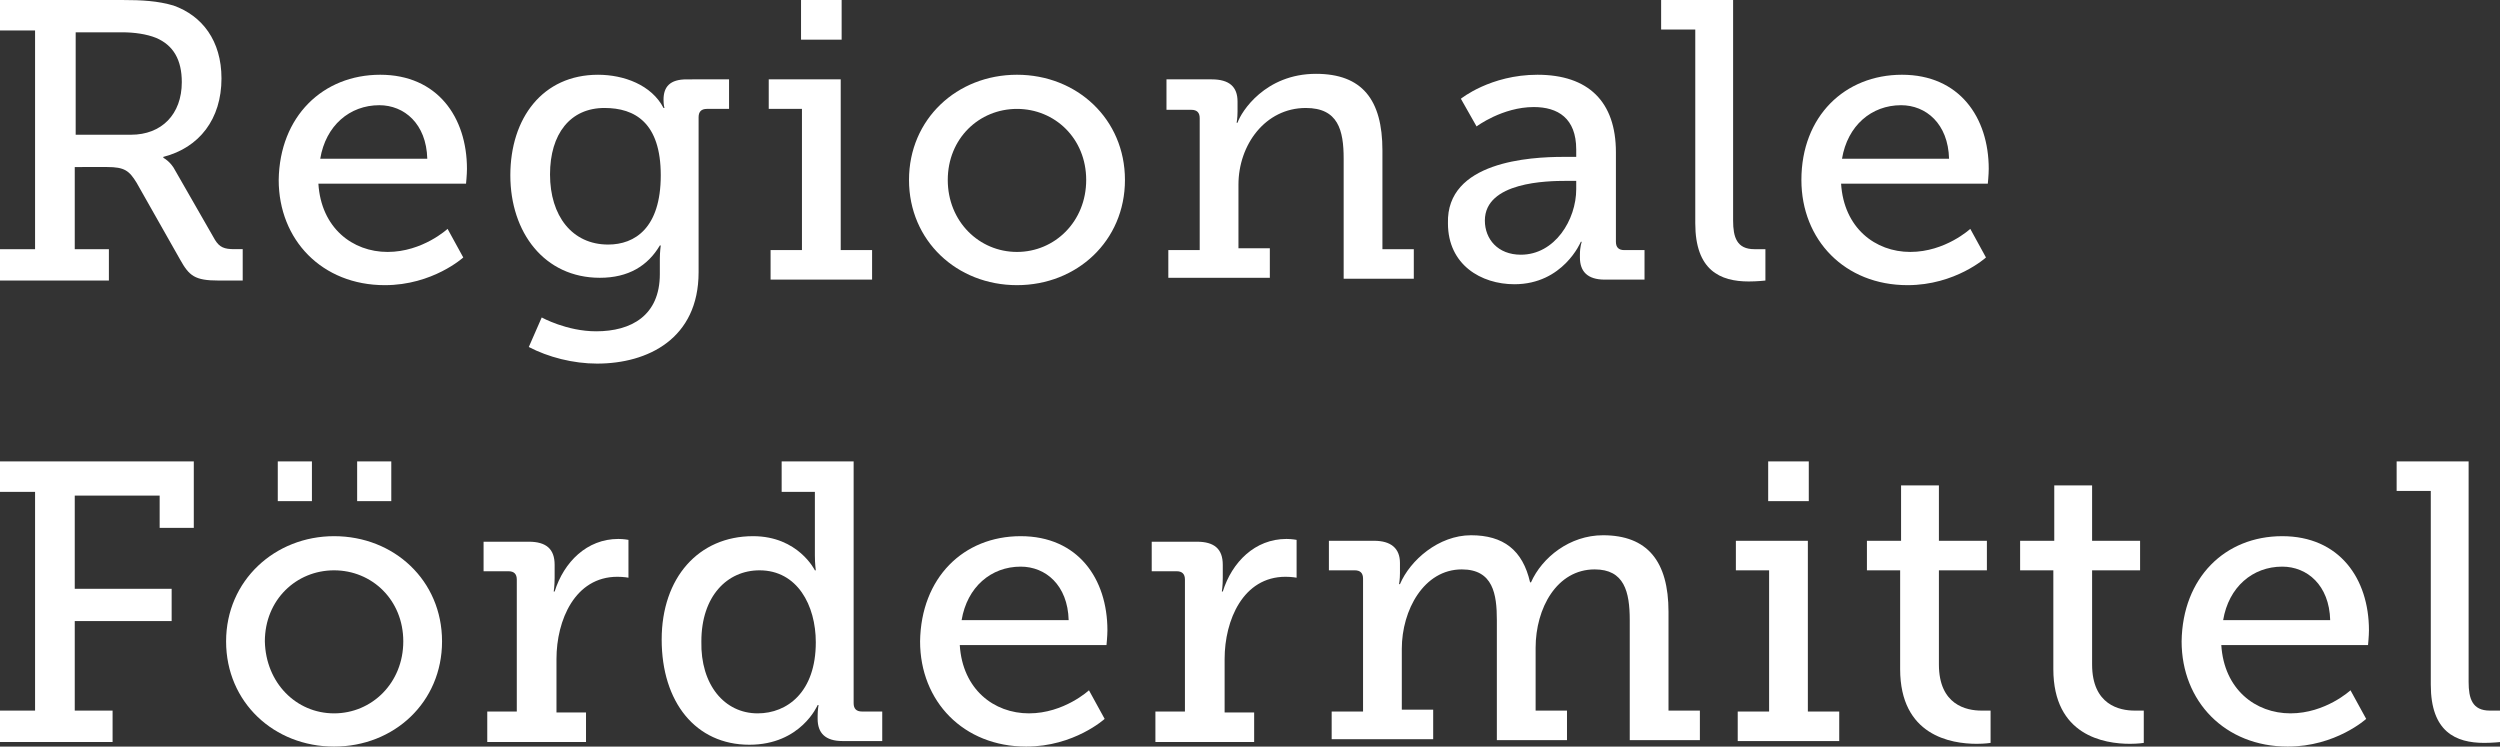
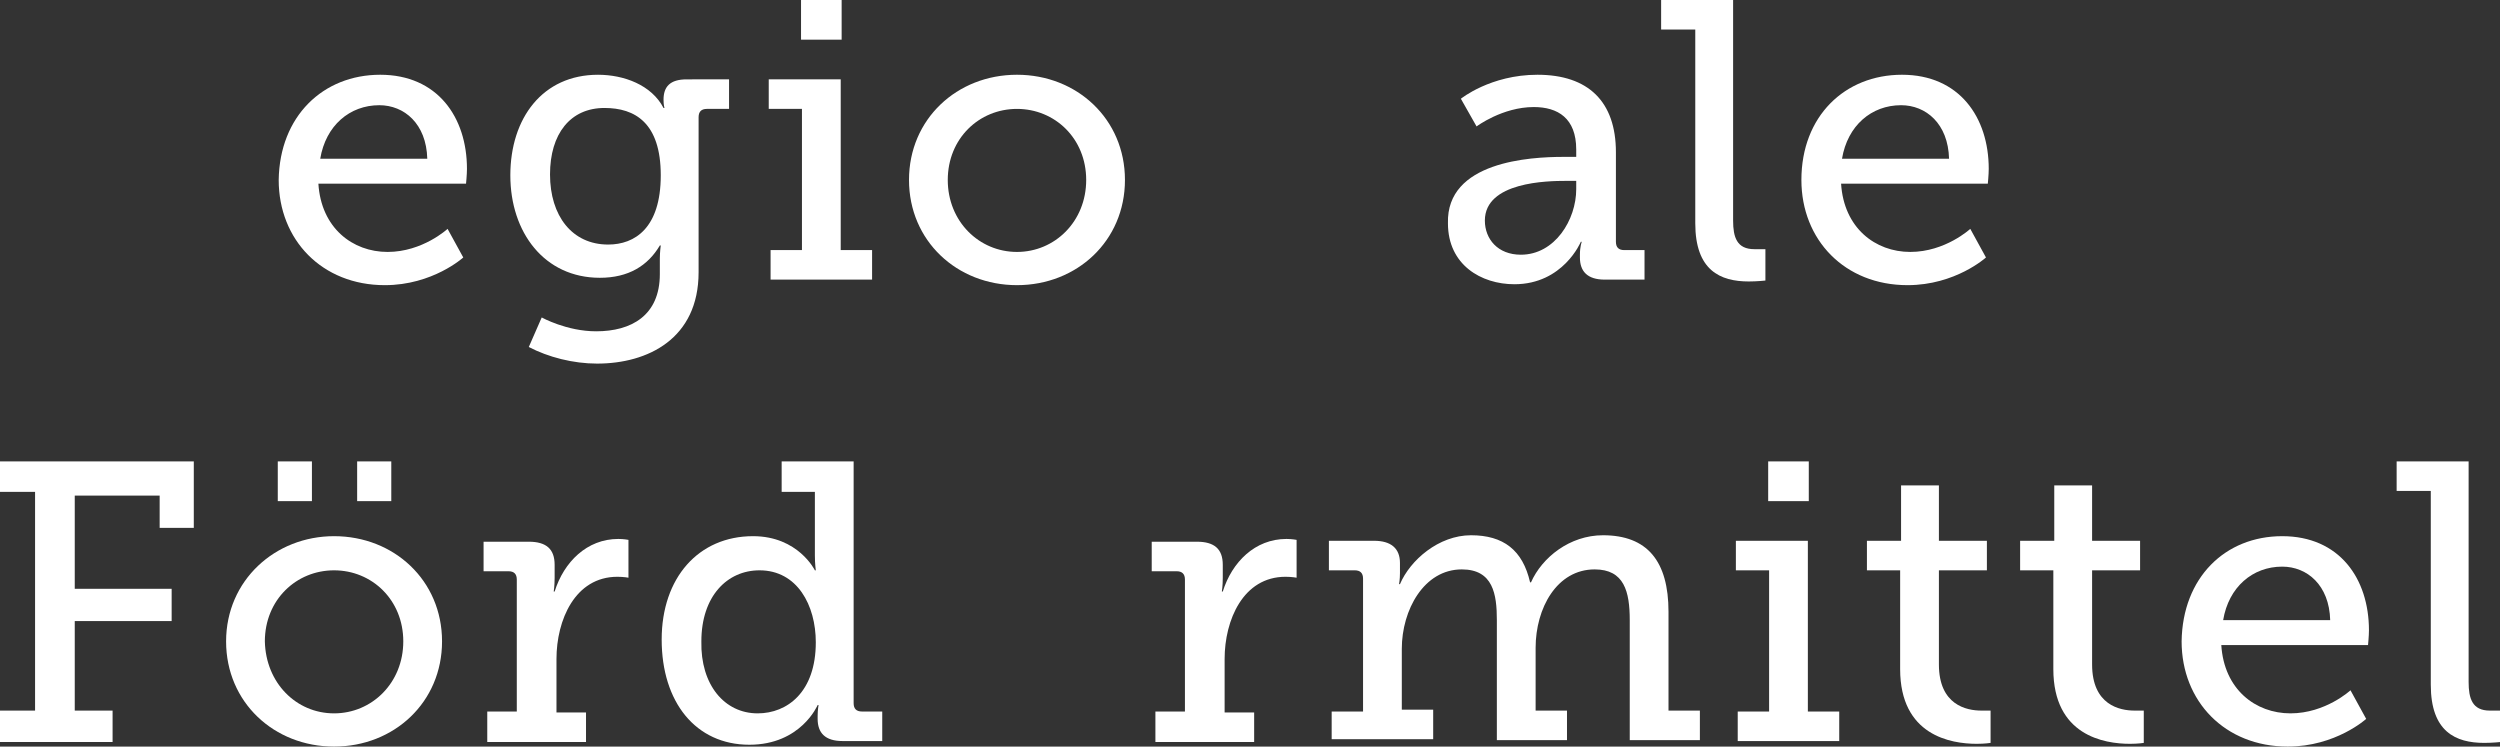
<svg xmlns="http://www.w3.org/2000/svg" version="1.1" id="Ebene_1" x="0px" y="0px" viewBox="0 0 270.9 80.9" enable-background="new 0 0 270.9 80.9" xml:space="preserve">
  <rect x="0" y="0" width="270.9" height="80.9" fill="#333333" stroke="none" />
  <g>
    <g>
-       <path fill="#FFFFFF" d="M0,27h3.8V3.3H0V0h13.2c2.2,0,3.9,0.1,5.6,0.6C21.9,1.7,24,4.4,24,8.5c0,4.4-2.4,7.5-6.3,8.5v0.1    c0,0,0.8,0.4,1.3,1.4l4.3,7.5c0.5,0.8,1,1,2.1,1h0.9v3.4h-2.6c-2.6,0-3.2-0.5-4.2-2.3l-4.7-8.3c-0.8-1.3-1.3-1.7-3.2-1.7H8.1V27    h3.7v3.4H0V27z M14.2,14.6c3.3,0,5.5-2.2,5.5-5.7c0-2.4-0.9-4-2.8-4.8c-1-0.4-2.3-0.6-3.7-0.6h-5v11.1H14.2z" />
      <path fill="#FFFFFF" d="M41.2,8.1c6.2,0,9.4,4.6,9.4,10.2c0,0.6-0.1,1.6-0.1,1.6H34.5c0.3,4.8,3.7,7.4,7.5,7.4    c3.8,0,6.5-2.5,6.5-2.5l1.7,3.1c0,0-3.3,3-8.5,3c-6.8,0-11.5-4.9-11.5-11.4C30.3,12.6,35,8.1,41.2,8.1z M46.3,17.2    c-0.1-3.8-2.5-5.8-5.2-5.8c-3.2,0-5.8,2.2-6.4,5.8H46.3z" />
      <path fill="#FFFFFF" d="M64.6,35.9c3.8,0,6.9-1.7,6.9-6.2v-1.7c0-0.7,0.1-1.4,0.1-1.4h-0.1c-1.3,2.2-3.4,3.5-6.5,3.5    c-6,0-9.7-4.9-9.7-11.1c0-6.2,3.5-10.9,9.5-10.9c2.8,0,5.8,1.1,7.1,3.6H72c0,0-0.1-0.3-0.1-0.9c0-1.4,0.7-2.2,2.5-2.2H79v3.2h-2.4    c-0.6,0-0.9,0.3-0.9,0.9v16.8c0,7.2-5.5,9.9-11,9.9c-2.6,0-5.3-0.7-7.4-1.8l1.4-3.2C58.7,34.4,61.4,35.9,64.6,35.9z M71.6,19    c0-5.7-2.8-7.3-6.1-7.3c-3.7,0-5.9,2.8-5.9,7.2c0,4.5,2.4,7.6,6.3,7.6C68.8,26.5,71.6,24.7,71.6,19z" />
      <path fill="#FFFFFF" d="M83.5,27.1h3.4V11.8h-3.6V8.6h7.8v18.5h3.4v3.2h-11V27.1z M86.8,0h4.4v4.3h-4.4V0z" />
      <path fill="#FFFFFF" d="M110.2,8.1c6.5,0,11.7,4.8,11.7,11.4c0,6.6-5.2,11.4-11.7,11.4s-11.7-4.8-11.7-11.4    C98.5,12.9,103.7,8.1,110.2,8.1z M110.2,27.3c4.1,0,7.5-3.3,7.5-7.8c0-4.5-3.4-7.7-7.5-7.7c-4.1,0-7.5,3.2-7.5,7.7    C102.7,24,106.1,27.3,110.2,27.3z" />
-       <path fill="#FFFFFF" d="M126.6,27.1h3.4V12.8c0-0.6-0.3-0.9-0.9-0.9h-2.7V8.6h4.9c1.9,0,2.8,0.8,2.8,2.4v1.1    c0,0.7-0.1,1.2-0.1,1.2h0.1c0.4-1.2,3-5.3,8.5-5.3c5,0,7.2,2.8,7.2,8.3v10.7h3.4v3.2h-7.6v-13c0-3.1-0.6-5.5-4.1-5.5    c-4.4,0-7.3,4-7.3,8.3v6.9h3.4v3.2h-11V27.1z" />
      <path fill="#FFFFFF" d="M169.4,17h1.4v-0.8c0-3.4-2-4.6-4.6-4.6c-3.4,0-6.2,2.1-6.2,2.1l-1.7-3c0,0,3.2-2.6,8.3-2.6    c5.5,0,8.5,2.9,8.5,8.4v9.7c0,0.6,0.3,0.9,0.9,0.9h2.2v3.2h-4.3c-1.9,0-2.7-0.9-2.7-2.4v-0.3c0-0.9,0.2-1.4,0.2-1.4h-0.1    c0,0-1.9,4.6-7.2,4.6c-3.6,0-7.2-2.1-7.2-6.6C156.7,17.5,165.8,17,169.4,17z M164.8,27.6c3.7,0,6-3.8,6-7.1v-0.9h-1.1    c-2,0-8.8,0.1-8.8,4.3C160.9,25.9,162.3,27.6,164.8,27.6z" />
      <path fill="#FFFFFF" d="M183.6,3.2H180V0h7.8v23.9c0,1.8,0.4,3.1,2.3,3.1c0.7,0,1.2,0,1.2,0l0,3.4c0,0-0.9,0.1-1.8,0.1    c-3.1,0-5.8-1.2-5.8-6.3V3.2z" />
      <path fill="#FFFFFF" d="M206.1,8.1c6.2,0,9.4,4.6,9.4,10.2c0,0.6-0.1,1.6-0.1,1.6h-15.9c0.3,4.8,3.7,7.4,7.5,7.4    c3.8,0,6.5-2.5,6.5-2.5l1.7,3.1c0,0-3.3,3-8.5,3c-6.8,0-11.5-4.9-11.5-11.4C195.2,12.6,199.9,8.1,206.1,8.1z M211.2,17.2    c-0.1-3.8-2.5-5.8-5.2-5.8c-3.2,0-5.8,2.2-6.4,5.8H211.2z" />
      <path fill="#FFFFFF" d="M0,77h3.8V53.3H0V50h21v7.2h-3.7v-3.5H8.1v10.1h10.5v3.5H8.1V77h4.1v3.4H0V77z" />
      <path fill="#FFFFFF" d="M36.2,58.1c6.5,0,11.7,4.8,11.7,11.4c0,6.6-5.2,11.4-11.7,11.4c-6.5,0-11.7-4.8-11.7-11.4    C24.5,62.9,29.8,58.1,36.2,58.1z M36.2,77.3c4.1,0,7.5-3.3,7.5-7.8c0-4.5-3.4-7.7-7.5-7.7c-4.1,0-7.5,3.2-7.5,7.7    C28.8,74,32.1,77.3,36.2,77.3z M30.1,50h3.7v4.3h-3.7V50z M38.7,50h3.7v4.3h-3.7V50z" />
      <path fill="#FFFFFF" d="M52.8,77.1H56V62.8c0-0.6-0.3-0.9-0.9-0.9h-2.7v-3.2h4.9c1.9,0,2.8,0.8,2.8,2.5v1.4c0,0.9-0.1,1.5-0.1,1.5    h0.1c1-3.2,3.5-5.7,6.9-5.7c0.6,0,1.1,0.1,1.1,0.1v4.1c0,0-0.5-0.1-1.2-0.1c-4.6,0-6.6,4.7-6.6,8.9v5.8h3.2v3.2H52.8V77.1z" />
      <path fill="#FFFFFF" d="M81.6,58.1c4.9,0,6.7,3.7,6.7,3.7h0.1c0,0-0.1-0.7-0.1-1.6v-6.9h-3.6V50h7.8v26.2c0,0.6,0.3,0.9,0.9,0.9    h2.2v3.2h-4.3c-1.9,0-2.7-0.9-2.7-2.4v-0.3c0-0.7,0.1-1.2,0.1-1.2h-0.1c0,0-1.8,4.3-7.4,4.3c-5.8,0-9.5-4.6-9.5-11.4    C71.7,62.6,75.7,58.1,81.6,58.1z M82.1,77.3c3.2,0,6.3-2.3,6.3-7.7c0-4-2-7.8-6.1-7.8c-3.5,0-6.3,2.8-6.3,7.7    C75.9,74.2,78.5,77.3,82.1,77.3z" />
-       <path fill="#FFFFFF" d="M110.6,58.1c6.2,0,9.4,4.6,9.4,10.2c0,0.6-0.1,1.6-0.1,1.6H104c0.3,4.8,3.7,7.4,7.5,7.4    c3.8,0,6.5-2.5,6.5-2.5l1.7,3.1c0,0-3.3,3-8.5,3c-6.8,0-11.5-4.9-11.5-11.4C99.8,62.6,104.4,58.1,110.6,58.1z M115.8,67.2    c-0.1-3.8-2.5-5.8-5.2-5.8c-3.2,0-5.8,2.2-6.4,5.8H115.8z" />
      <path fill="#FFFFFF" d="M125.1,77.1h3.3V62.8c0-0.6-0.3-0.9-0.9-0.9h-2.7v-3.2h4.9c1.9,0,2.8,0.8,2.8,2.5v1.4    c0,0.9-0.1,1.5-0.1,1.5h0.1c1-3.2,3.5-5.7,6.9-5.7c0.6,0,1.1,0.1,1.1,0.1v4.1c0,0-0.5-0.1-1.2-0.1c-4.6,0-6.6,4.7-6.6,8.9v5.8h3.2    v3.2h-10.7V77.1z" />
      <path fill="#FFFFFF" d="M144.3,77.1h3.4V62.7c0-0.6-0.3-0.9-0.9-0.9H144v-3.2h4.9c1.8,0,2.8,0.8,2.8,2.4v1.1    c0,0.7-0.1,1.2-0.1,1.2h0.1c1.1-2.6,4.2-5.3,7.7-5.3c3.5,0,5.6,1.6,6.4,5.1h0.1c1.2-2.7,4.2-5.1,7.8-5.1c4.8,0,7.1,2.8,7.1,8.3    v10.7h3.4v3.2h-7.6v-13c0-3.1-0.6-5.5-3.8-5.5c-4.1,0-6.4,4.2-6.4,8.5v6.8h3.4v3.2h-7.6v-13c0-2.8-0.4-5.5-3.8-5.5    c-4.1,0-6.5,4.4-6.5,8.6v6.6h3.4v3.2h-11V77.1z" />
      <path fill="#FFFFFF" d="M188.3,77.1h3.4V61.8h-3.6v-3.2h7.8v18.5h3.4v3.2h-11V77.1z M191.6,50h4.4v4.3h-4.4V50z" />
      <path fill="#FFFFFF" d="M206,61.8h-3.7v-3.2h3.7v-6h4.1v6h5.2v3.2h-5.2V72c0,4.4,3,5,4.6,5c0.6,0,1,0,1,0v3.5c0,0-0.6,0.1-1.5,0.1    c-2.8,0-8.3-0.9-8.3-8.1V61.8z" />
      <path fill="#FFFFFF" d="M222.6,61.8h-3.7v-3.2h3.7v-6h4.1v6h5.2v3.2h-5.2V72c0,4.4,3,5,4.6,5c0.6,0,1,0,1,0v3.5    c0,0-0.6,0.1-1.5,0.1c-2.8,0-8.3-0.9-8.3-8.1V61.8z" />
      <path fill="#FFFFFF" d="M247.3,58.1c6.2,0,9.4,4.6,9.4,10.2c0,0.6-0.1,1.6-0.1,1.6h-15.9c0.3,4.8,3.7,7.4,7.5,7.4    c3.8,0,6.5-2.5,6.5-2.5l1.7,3.1c0,0-3.3,3-8.5,3c-6.8,0-11.5-4.9-11.5-11.4C236.5,62.6,241.1,58.1,247.3,58.1z M252.5,67.2    c-0.1-3.8-2.5-5.8-5.2-5.8c-3.2,0-5.8,2.2-6.4,5.8H252.5z" />
-       <path fill="#FFFFFF" d="M263.3,53.2h-3.6V50h7.8v23.9c0,1.8,0.4,3.1,2.3,3.1c0.7,0,1.2,0,1.2,0l0,3.4c0,0-0.9,0.1-1.8,0.1    c-3.1,0-5.8-1.2-5.8-6.3V53.2z" />
+       <path fill="#FFFFFF" d="M263.3,53.2h-3.6V50h7.8v23.9c0,1.8,0.4,3.1,2.3,3.1c0.7,0,1.2,0,1.2,0l0,3.4c0,0-0.9,0.1-1.8,0.1    c-3.1,0-5.8-1.2-5.8-6.3V53.2" />
    </g>
  </g>
</svg>